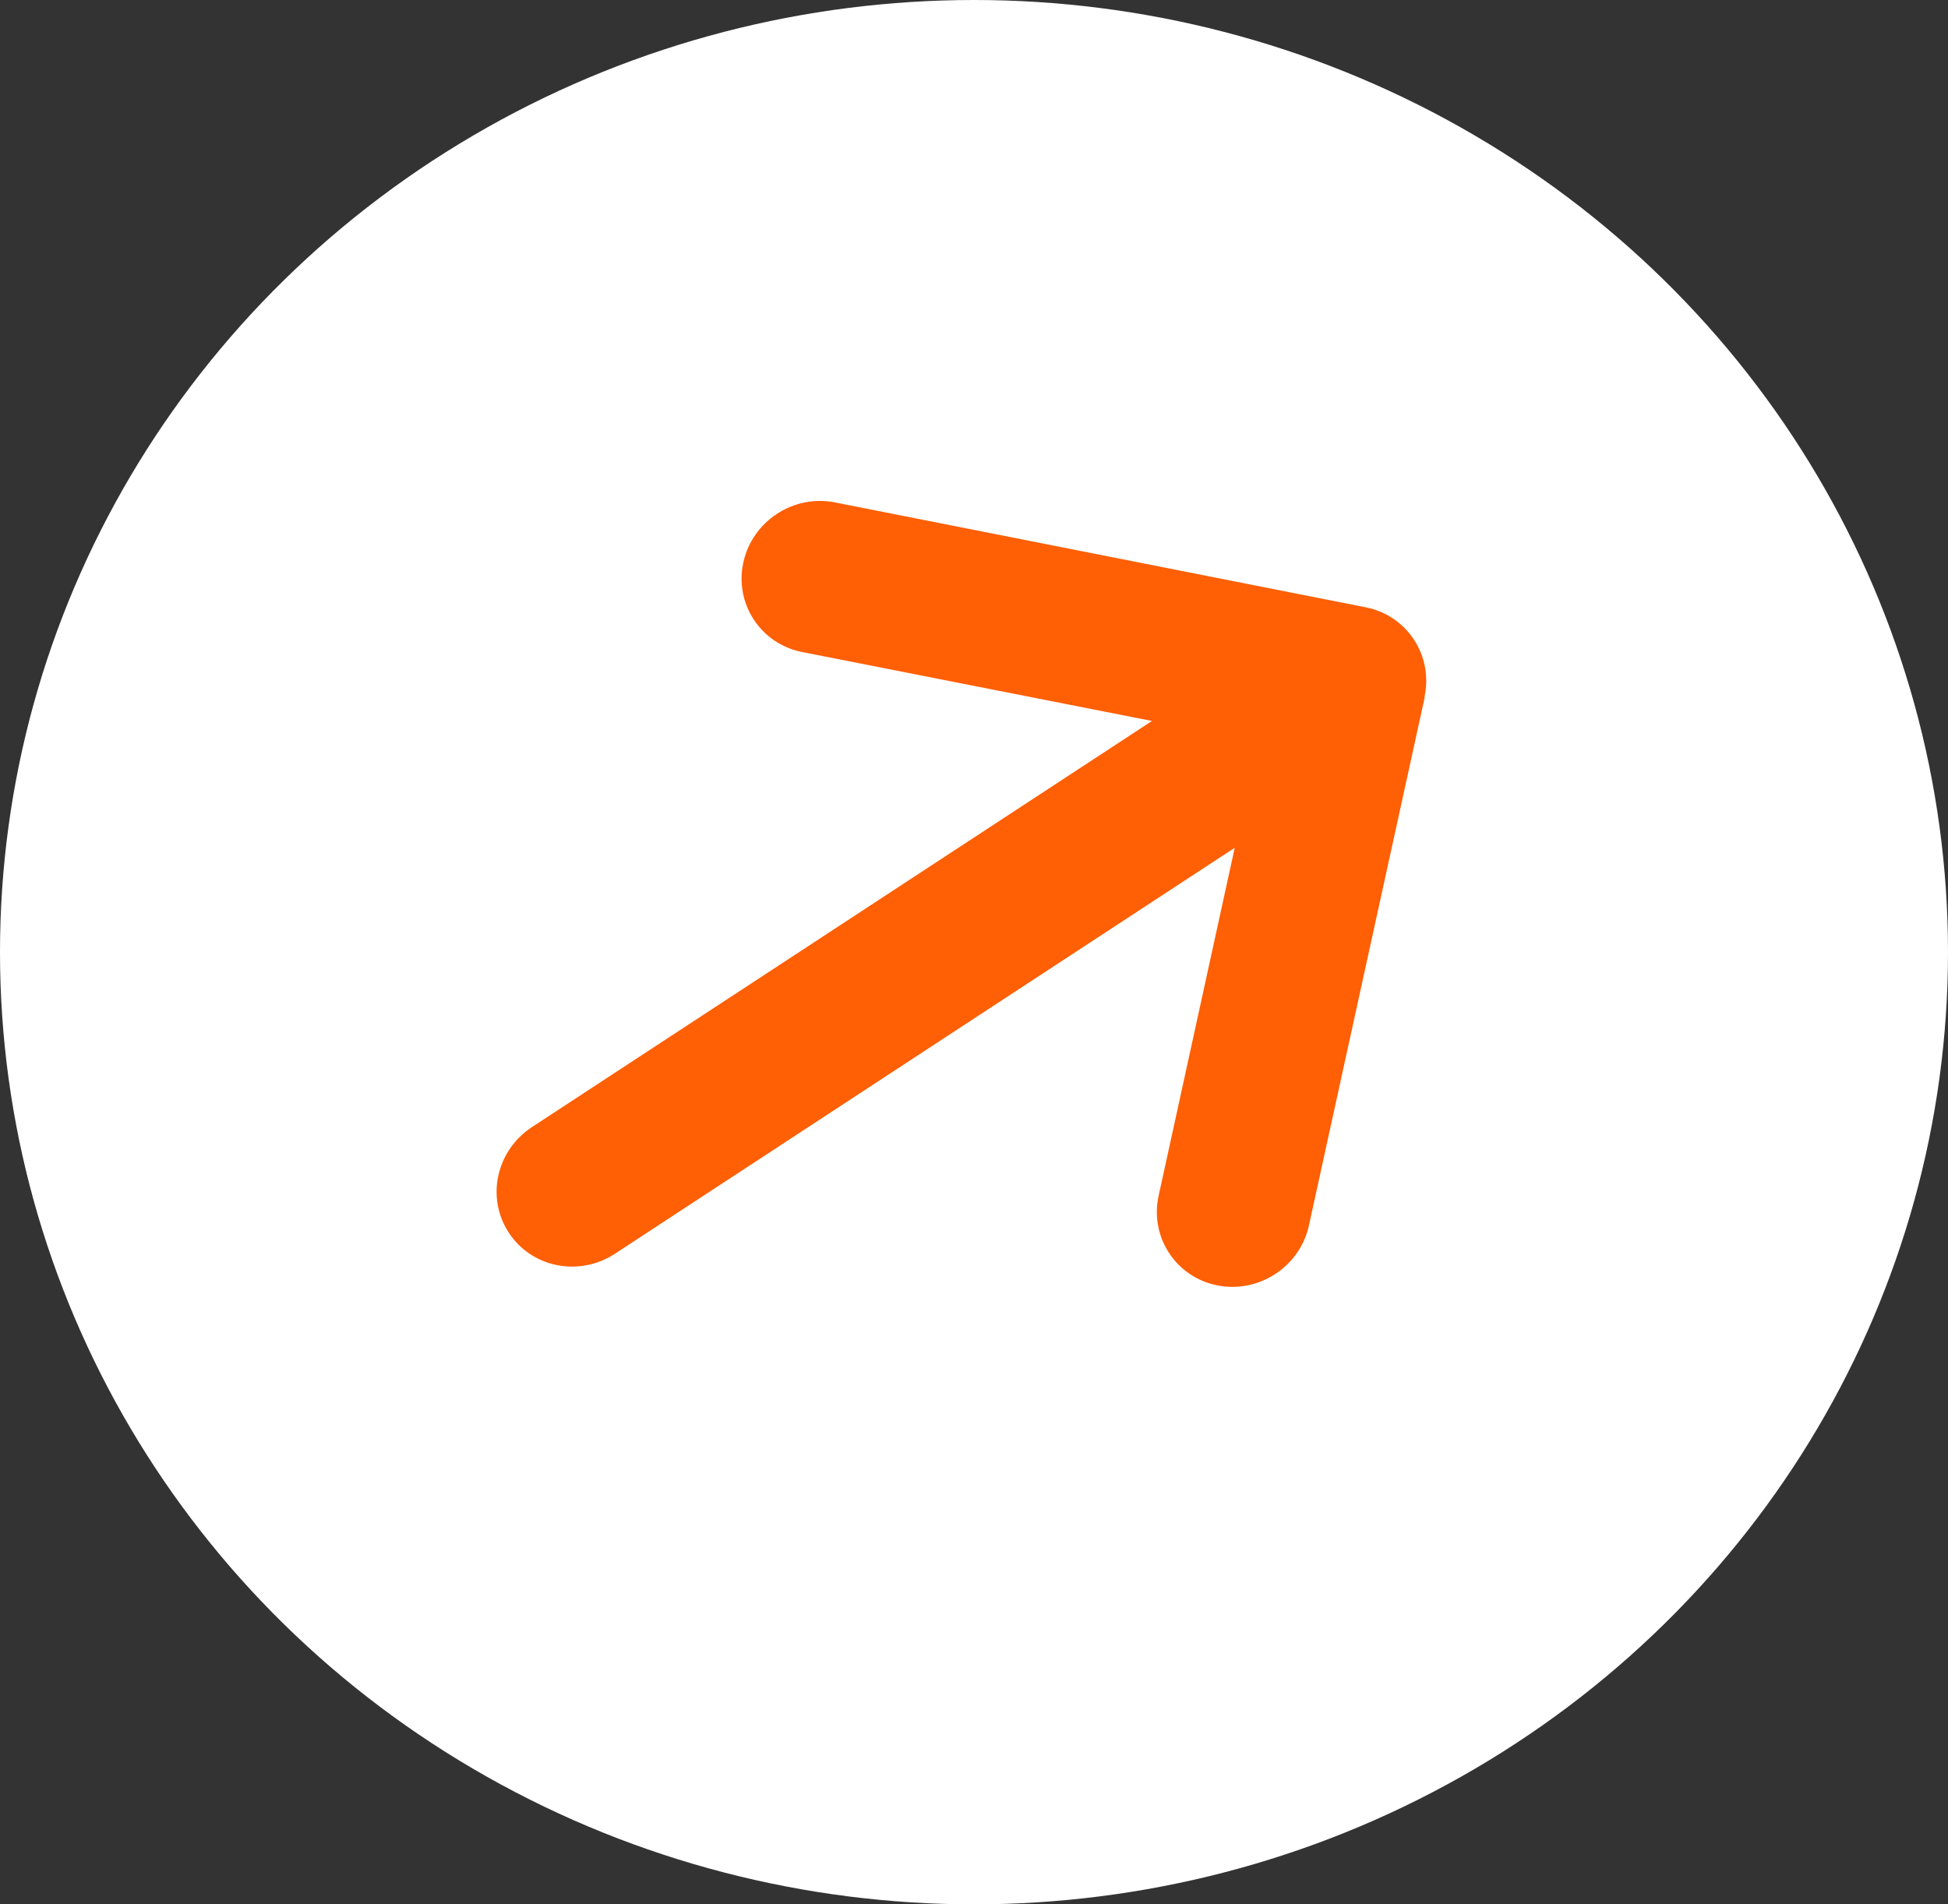
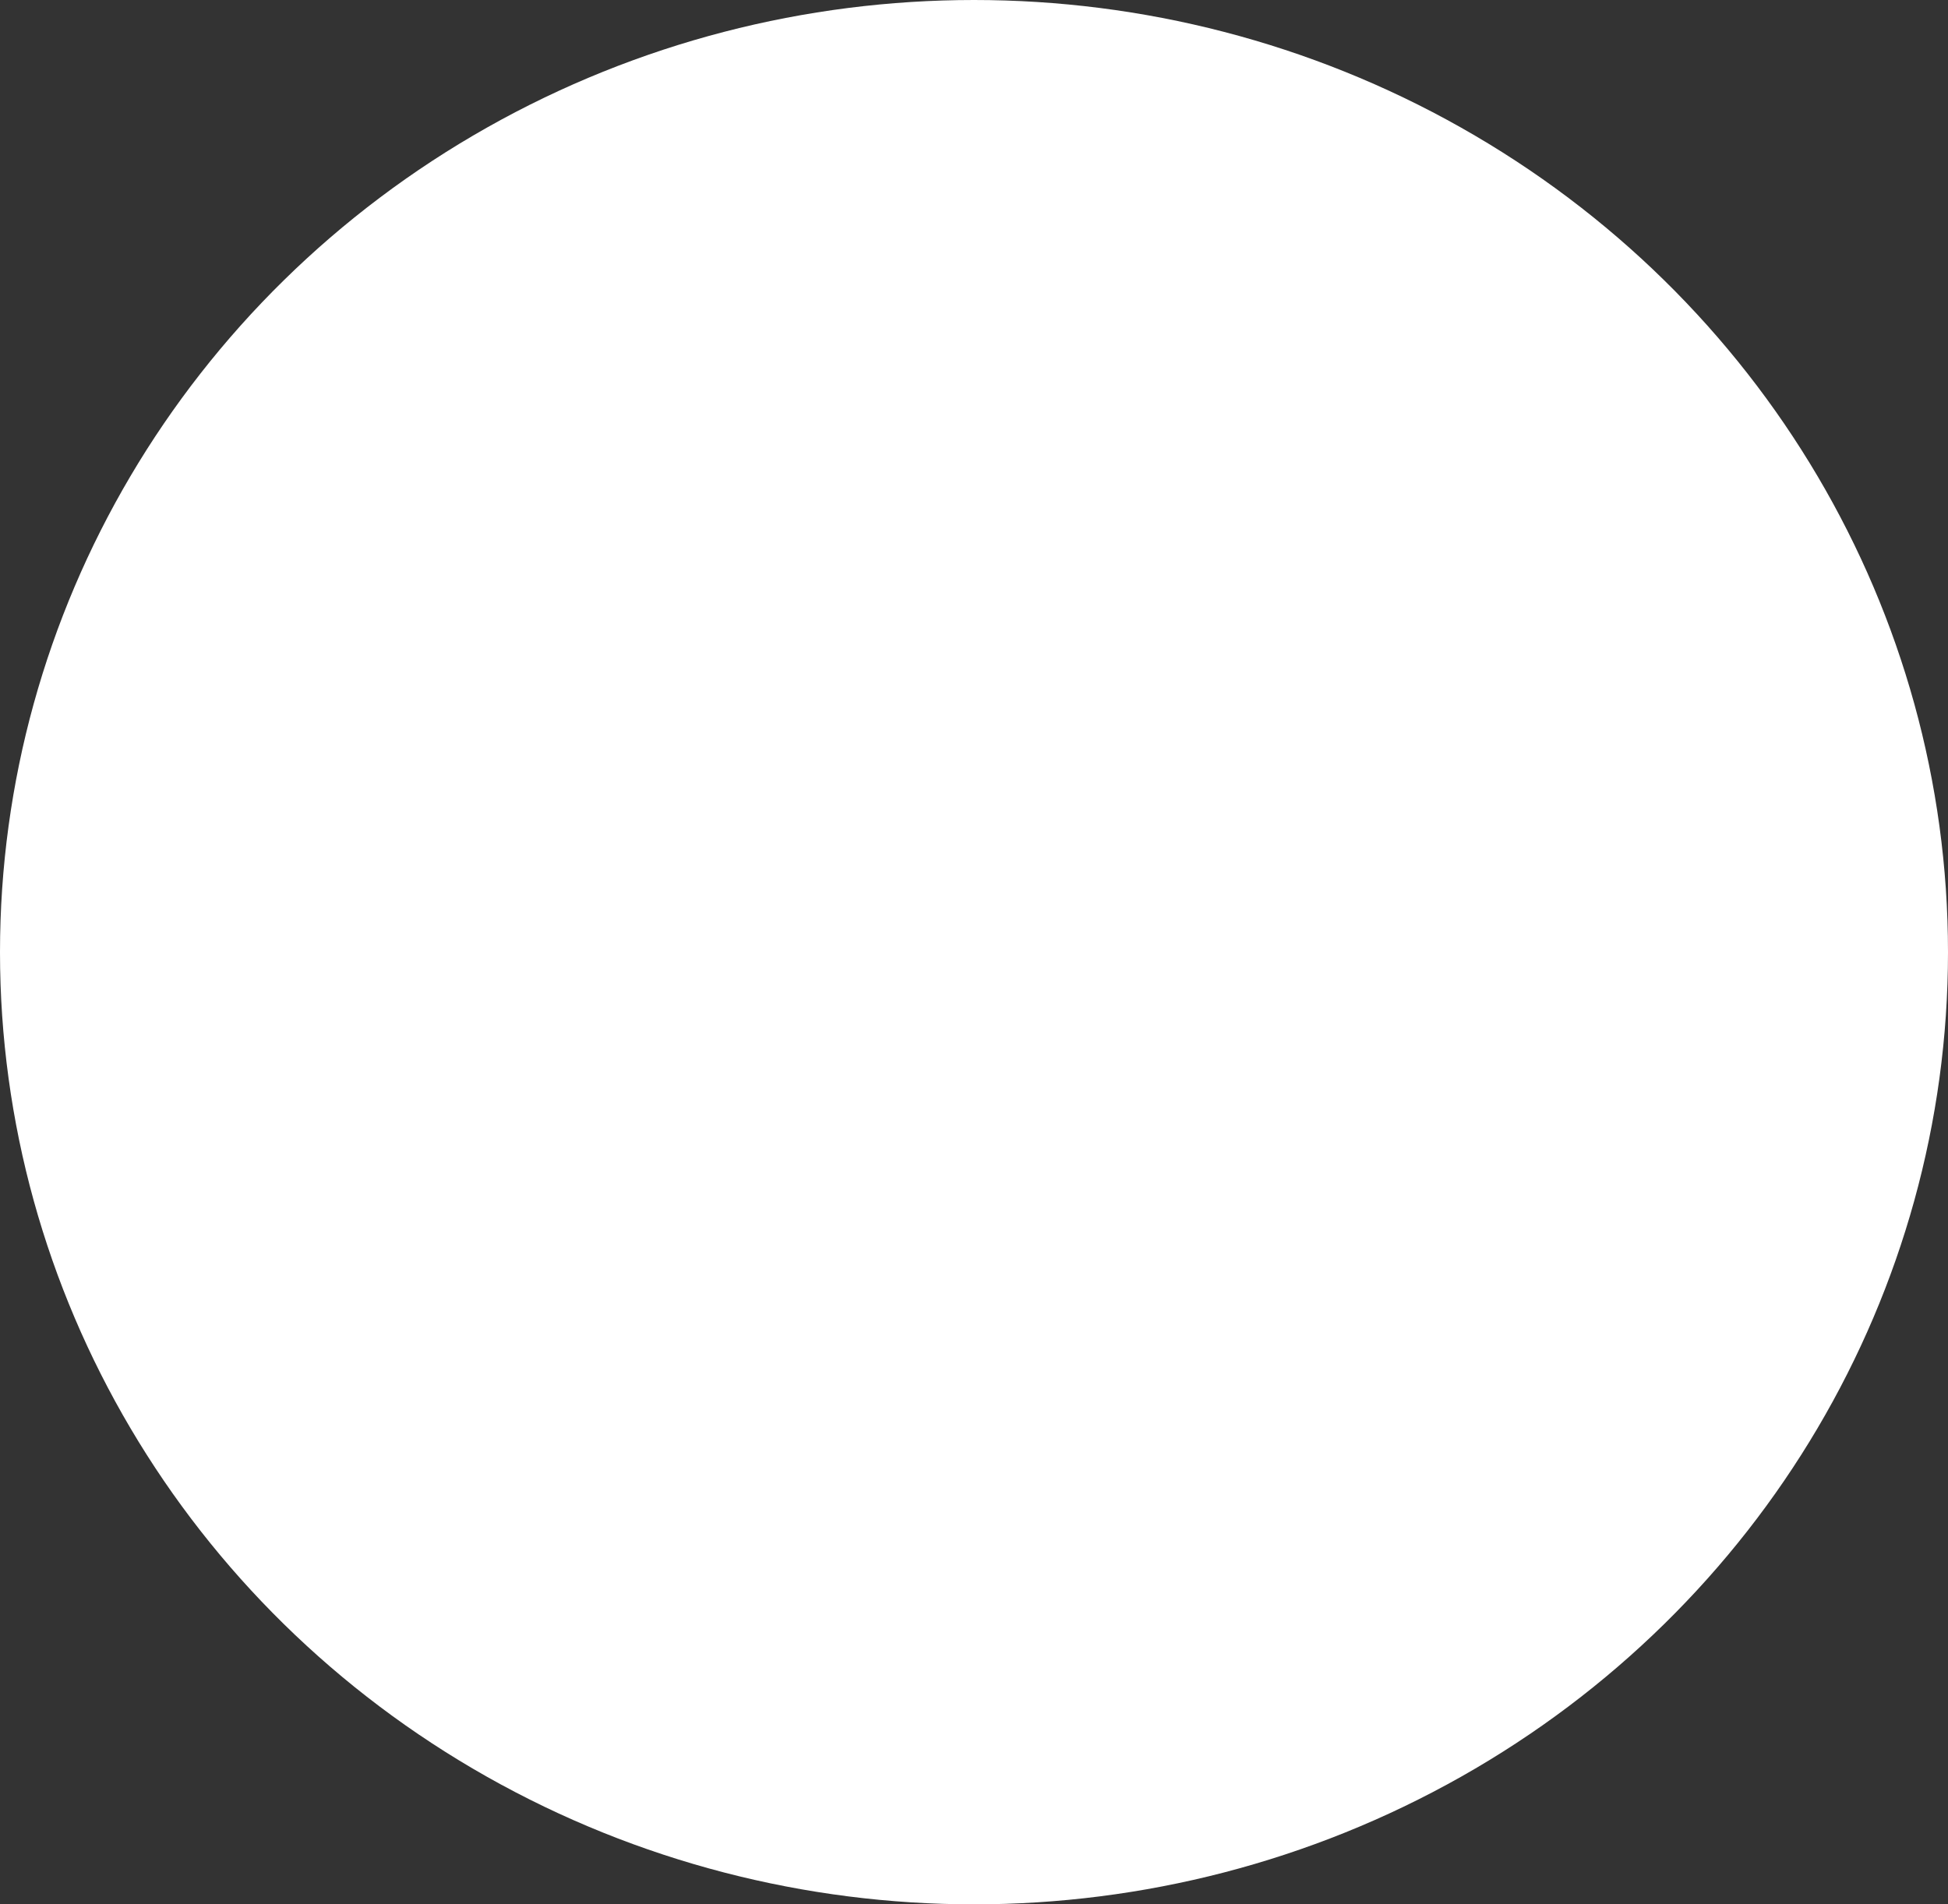
<svg xmlns="http://www.w3.org/2000/svg" width="45" height="44" viewBox="0 0 45 44" fill="none">
  <rect x="0" y="0" width="45" height="44" fill="#333333" stroke="none" />
  <ellipse cx="22.5" cy="22" rx="22.5" ry="22" fill="white" />
-   <path d="M32.906 16.103C33.114 15.149 32.506 14.221 31.549 14.032L19.286 11.608C18.328 11.419 17.381 12.04 17.172 12.993C16.963 13.947 17.571 14.876 18.529 15.065L26.611 16.658L12.289 26.041C11.463 26.582 11.223 27.673 11.754 28.482C12.284 29.292 13.38 29.508 14.206 28.967L28.523 19.588L26.765 27.628C26.556 28.582 27.164 29.51 28.122 29.699C29.08 29.889 30.028 29.268 30.237 28.314L32.913 16.105L32.906 16.103Z" fill="#FF5F05" />
</svg>